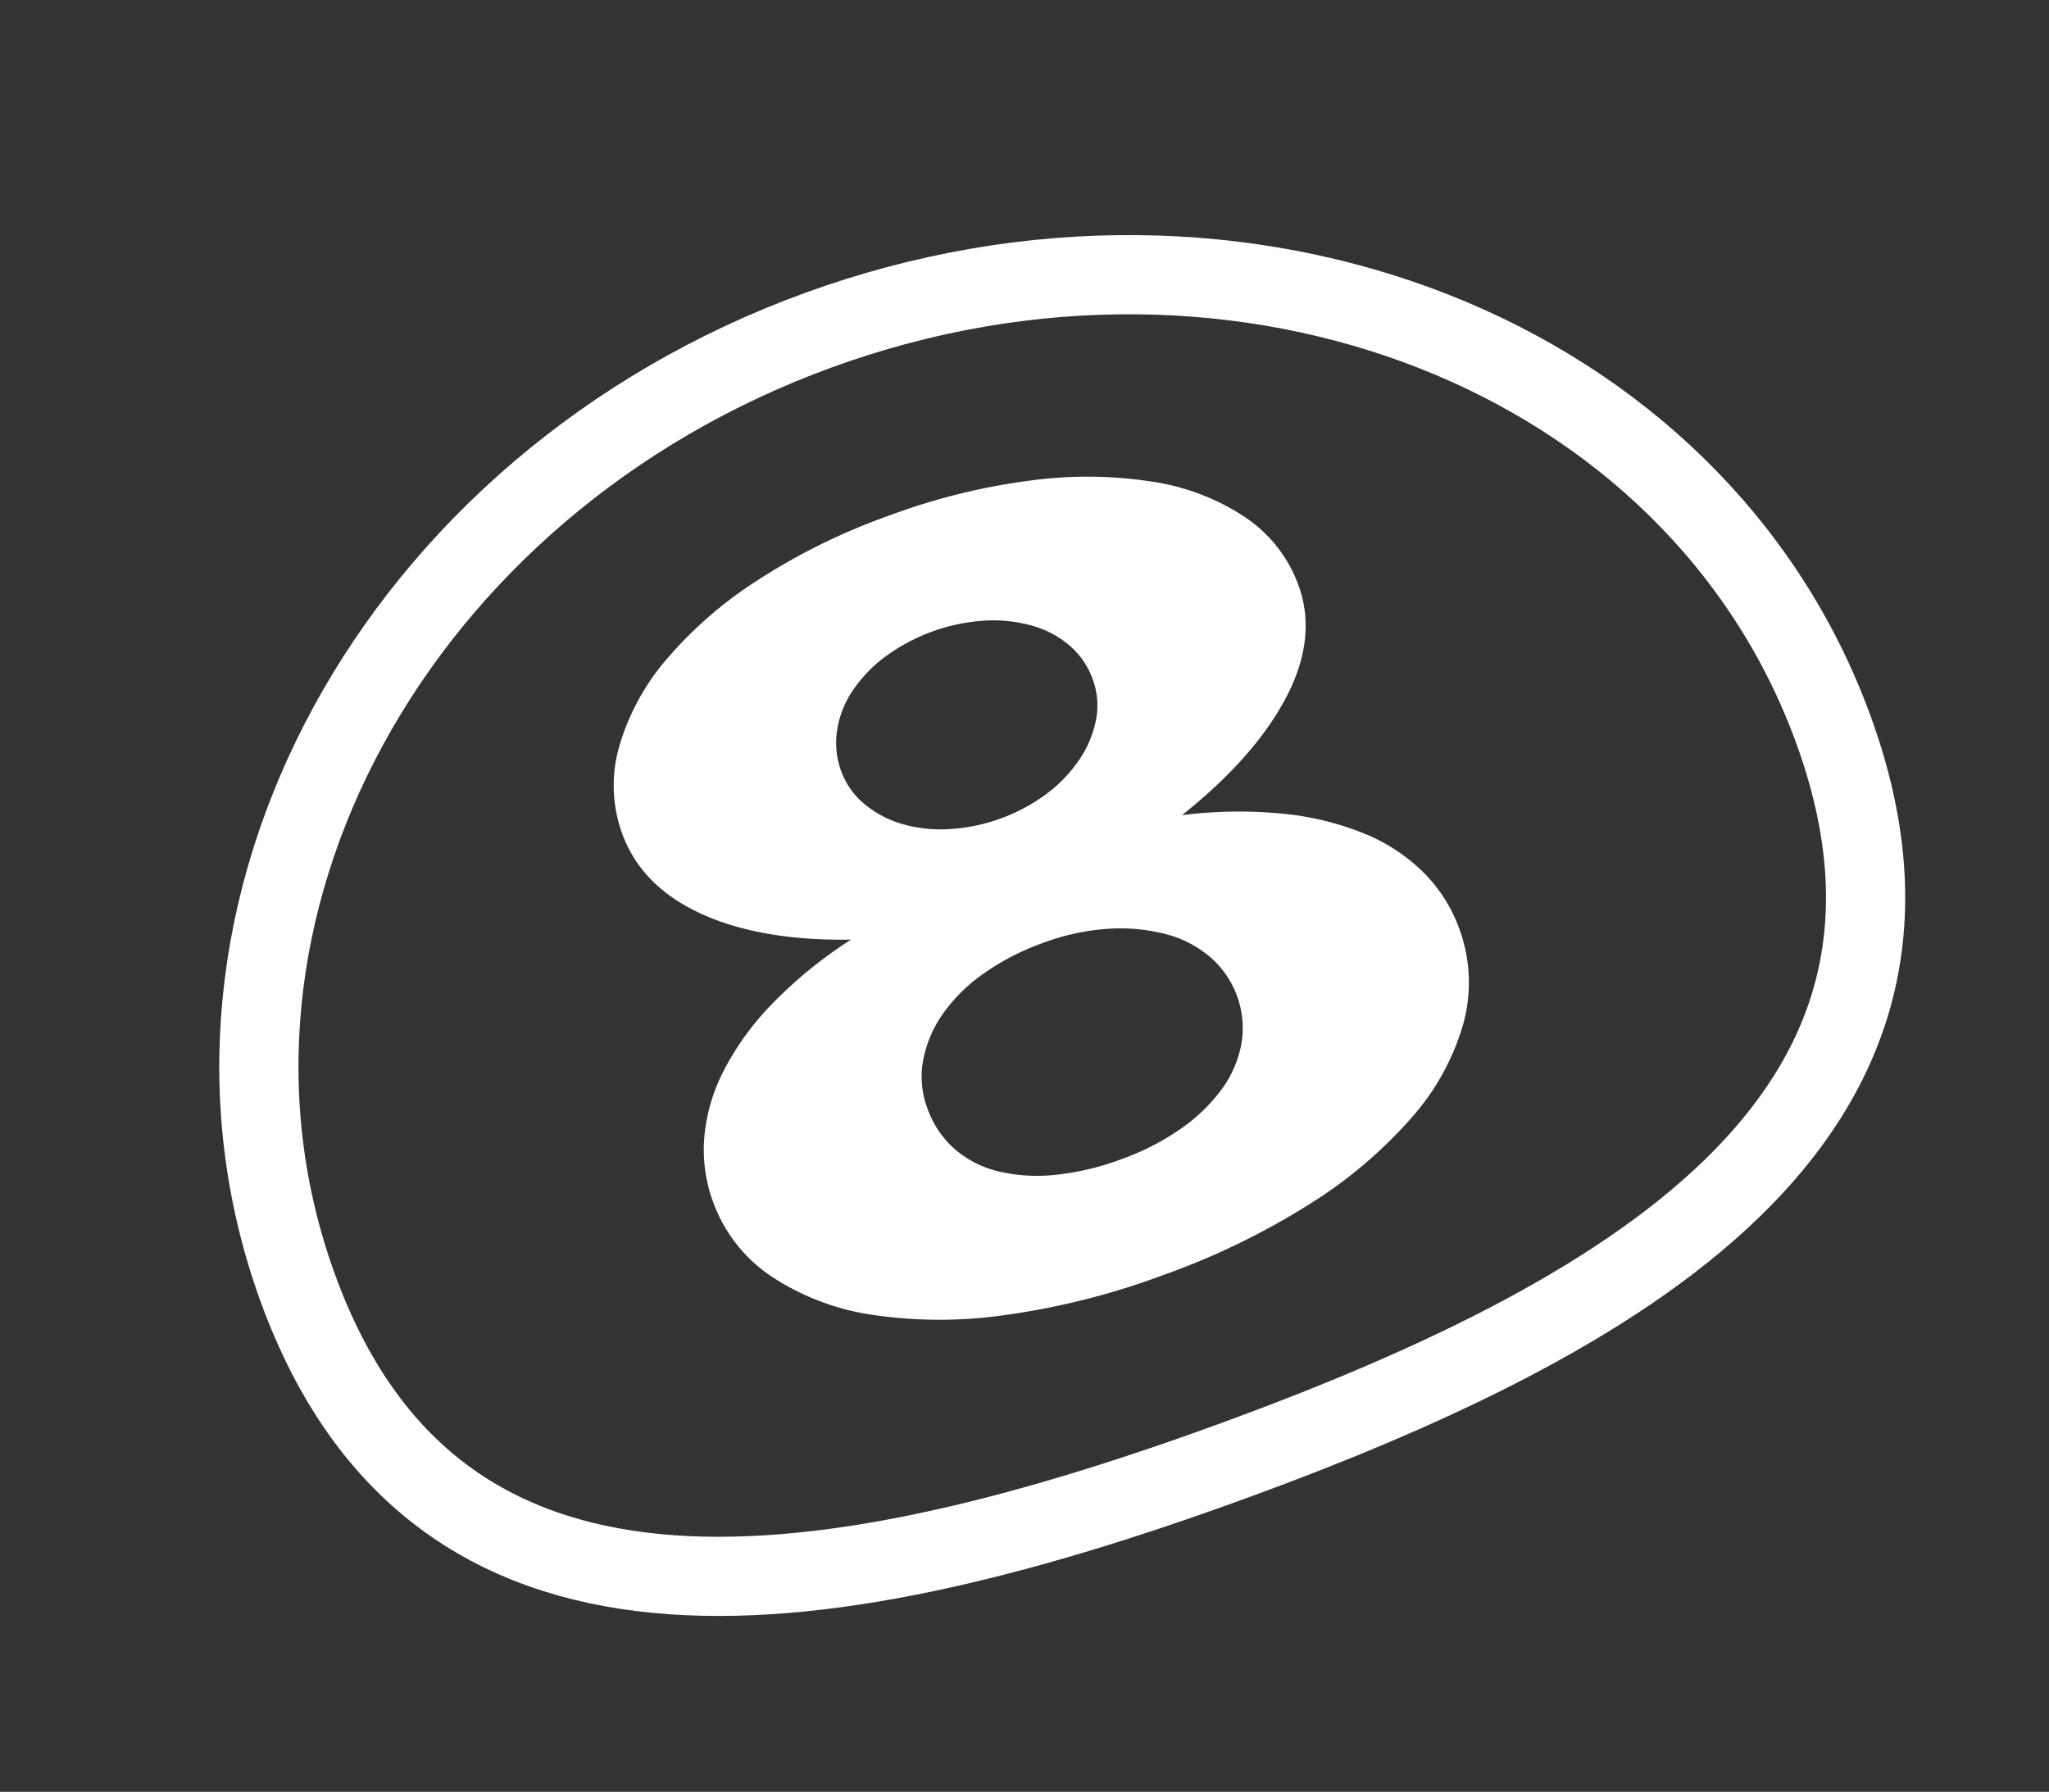
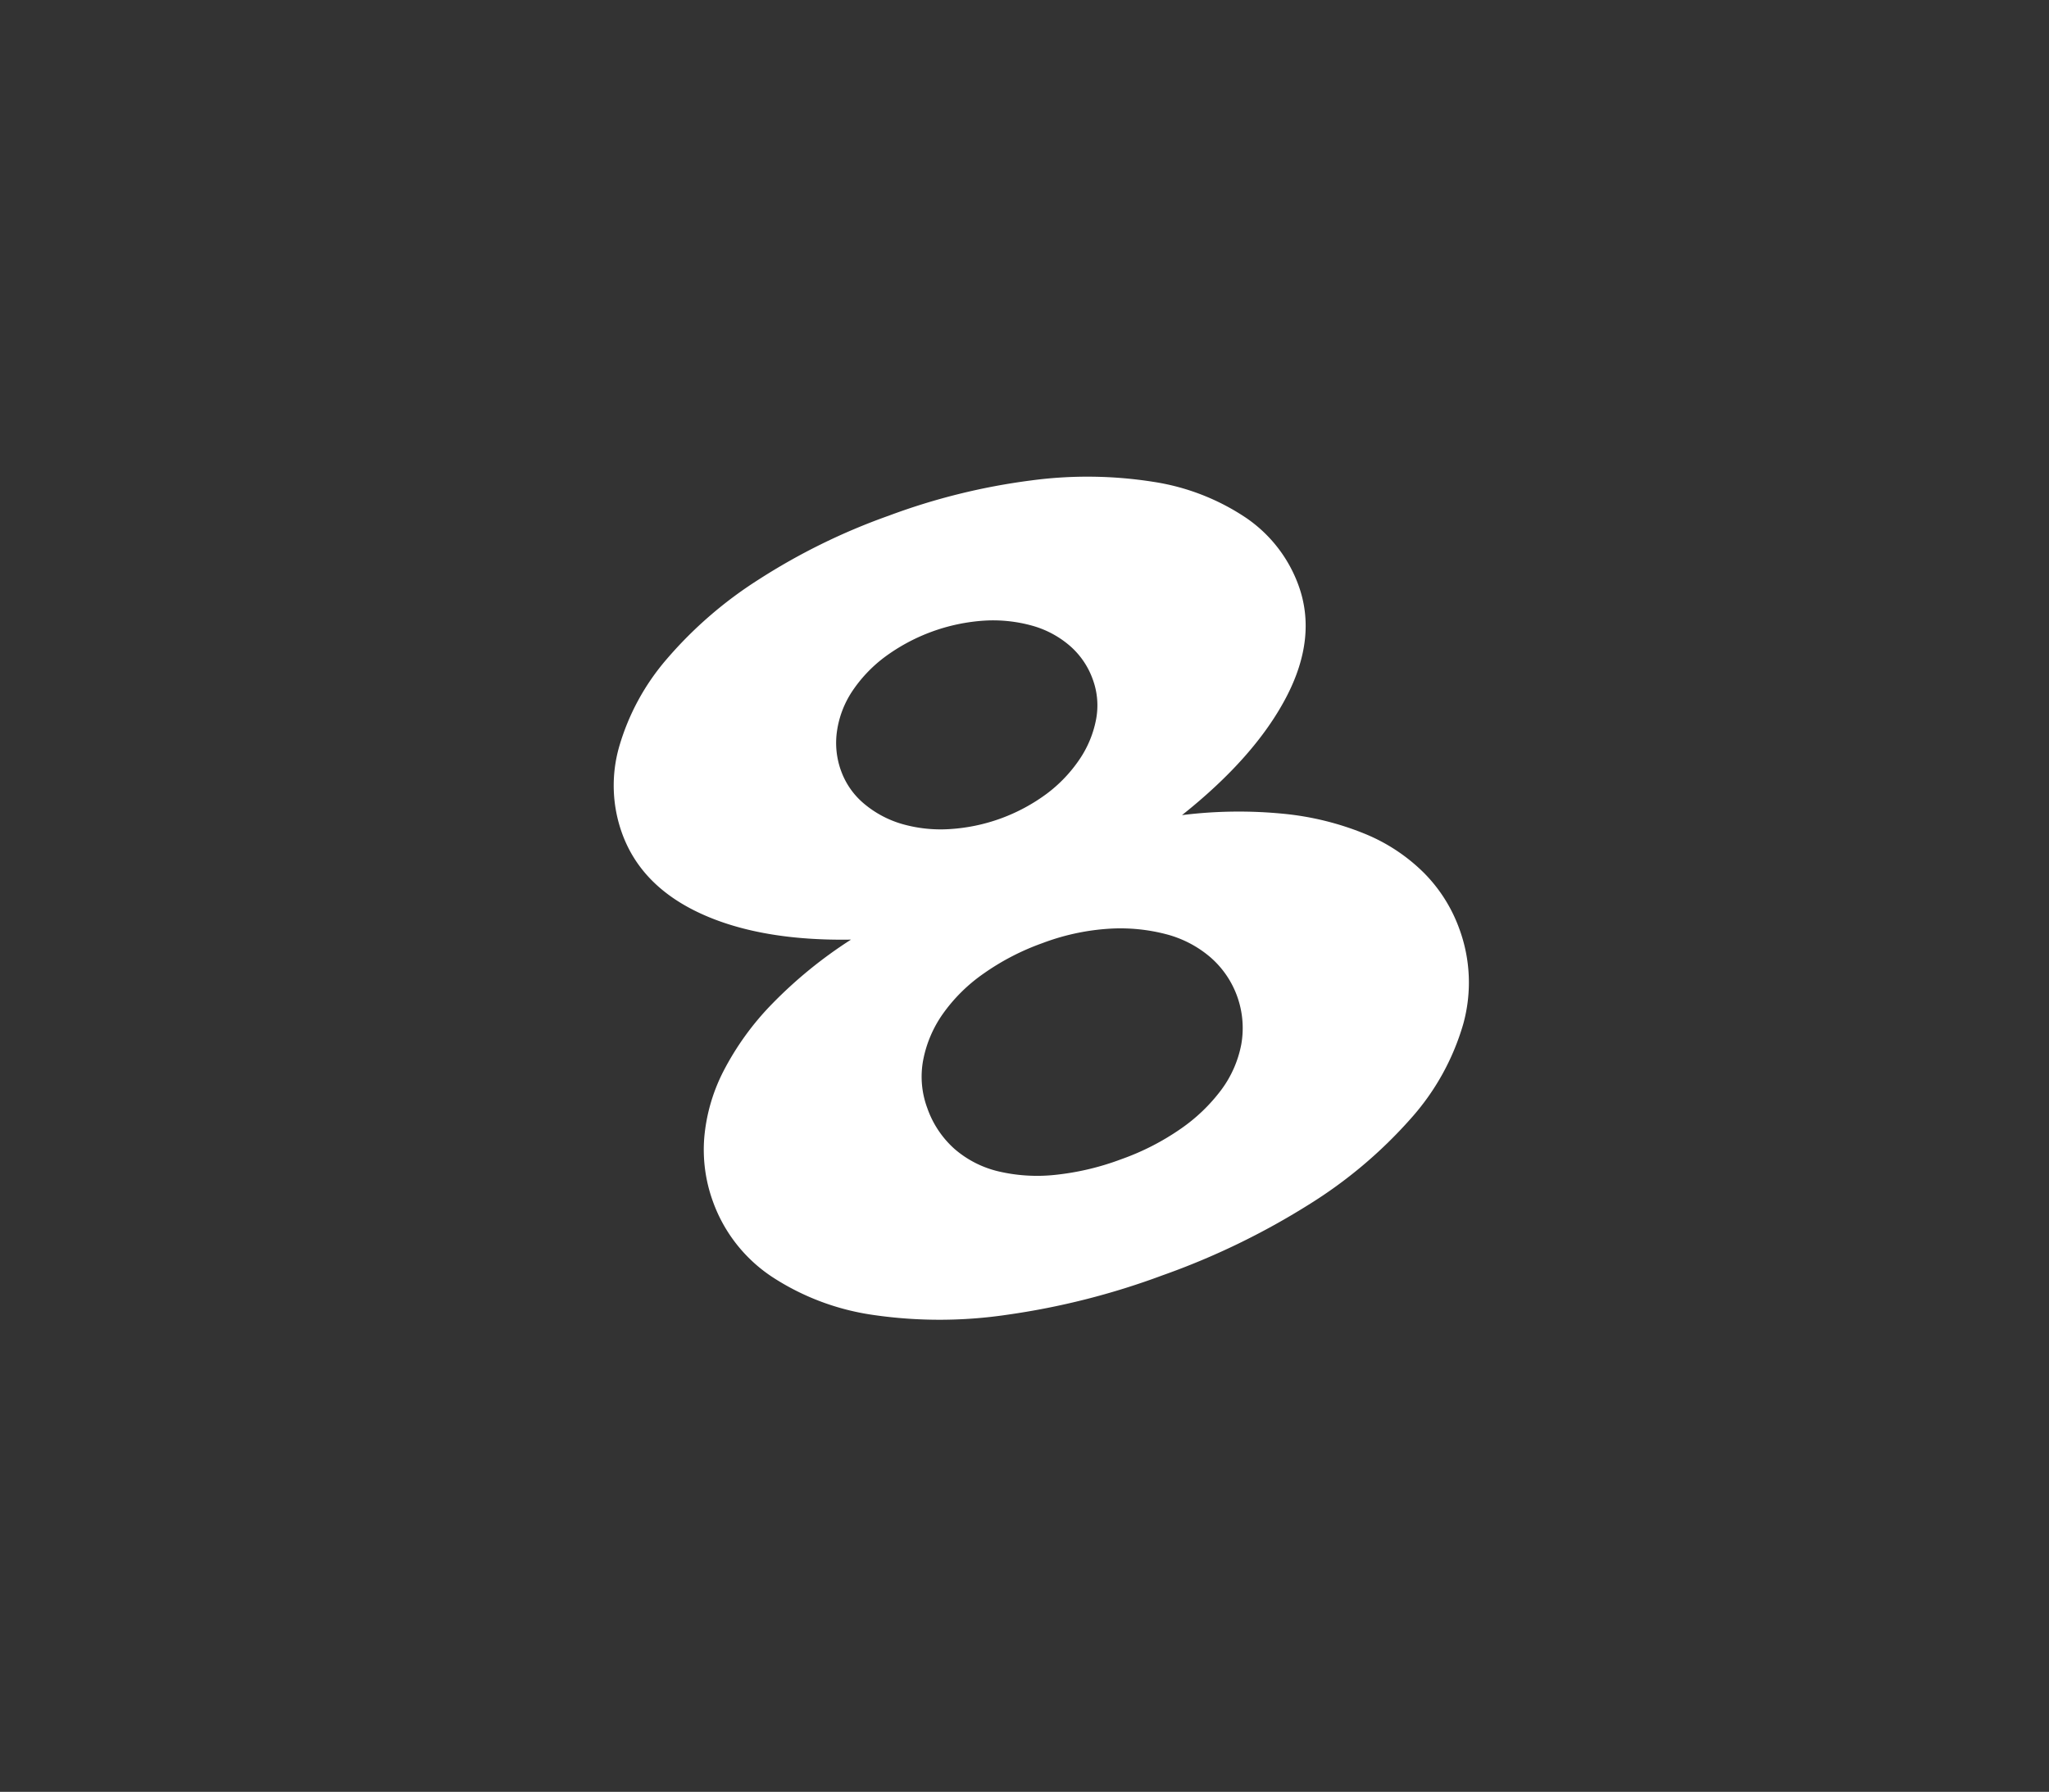
<svg xmlns="http://www.w3.org/2000/svg" width="206.985" height="181.056" viewBox="0 0 206.985 181.056">
  <rect x="0" y="0" width="206.985" height="181.056" fill="#333333" stroke="none" />
  <g transform="translate(320.72 -869.874)">
-     <path d="M82.534,0c45.582,0,82.534,32.678,82.534,72.988s-36.952,48.7-82.534,48.7S0,113.3,0,72.988,36.952,0,82.534,0Z" transform="translate(-315.593 931.458) rotate(-20)" fill="none" stroke="#fff" stroke-width="8" />
    <path d="M0,59.054a15.3,15.3,0,0,1,1.38-6.363,18.1,18.1,0,0,1,4.14-5.674,28.333,28.333,0,0,1,6.9-4.682,45,45,0,0,1,9.739-3.388q-8.6-2.975-13.327-7.63T4.1,20.988a14.23,14.23,0,0,1,2.721-8.373,23.546,23.546,0,0,1,7.531-6.666A41.575,41.575,0,0,1,25.825,1.57,63.406,63.406,0,0,1,40.374,0,64.675,64.675,0,0,1,55.12,1.57,42.736,42.736,0,0,1,66.672,5.922,23.018,23.018,0,0,1,74.2,12.5a14.043,14.043,0,0,1,2.681,8.263q0,5.619-5.047,10.219T57.88,38.561a46.158,46.158,0,0,1,9.7,3.388,29.194,29.194,0,0,1,7.018,4.71,18.217,18.217,0,0,1,4.258,5.757,15.432,15.432,0,0,1,1.419,6.473,15.705,15.705,0,0,1-2.918,9.227,24.567,24.567,0,0,1-8.24,7.161,46.452,46.452,0,0,1-12.7,4.655,74.532,74.532,0,0,1-16.284,1.653A74.944,74.944,0,0,1,24.011,79.96a46.452,46.452,0,0,1-12.7-4.6A25.134,25.134,0,0,1,3,68.226,15.341,15.341,0,0,1,0,59.054Zm23.578-1.487a9.883,9.883,0,0,0,1.183,4.848,10.439,10.439,0,0,0,3.391,3.636A17.1,17.1,0,0,0,33.4,68.336a26.833,26.833,0,0,0,6.821.8,25.326,25.326,0,0,0,6.663-.826A17.577,17.577,0,0,0,52.123,66a11.208,11.208,0,0,0,3.47-3.636,9.476,9.476,0,0,0,.079-9.31,11.174,11.174,0,0,0-3.391-3.718,18.275,18.275,0,0,0-5.244-2.506,23.1,23.1,0,0,0-6.821-.936,24.675,24.675,0,0,0-6.624.854,16.782,16.782,0,0,0-5.283,2.424,12.033,12.033,0,0,0-3.47,3.718A9.082,9.082,0,0,0,23.578,57.567Zm3.47-34.981a7.756,7.756,0,0,0,1.065,3.939,10.516,10.516,0,0,0,2.878,3.2,14.169,14.169,0,0,0,4.3,2.121,18.347,18.347,0,0,0,10.527,0,14.4,14.4,0,0,0,4.3-2.148,10.748,10.748,0,0,0,2.918-3.2,7.609,7.609,0,0,0,1.065-3.911,8.091,8.091,0,0,0-1.025-3.994,9.878,9.878,0,0,0-2.878-3.2,14.711,14.711,0,0,0-4.337-2.121,18.978,18.978,0,0,0-10.8.028,14.1,14.1,0,0,0-4.258,2.148,9.792,9.792,0,0,0-2.76,3.2A8.237,8.237,0,0,0,27.047,22.586Z" transform="translate(-268.896 935.797) rotate(-20)" fill="#fff" />
  </g>
</svg>